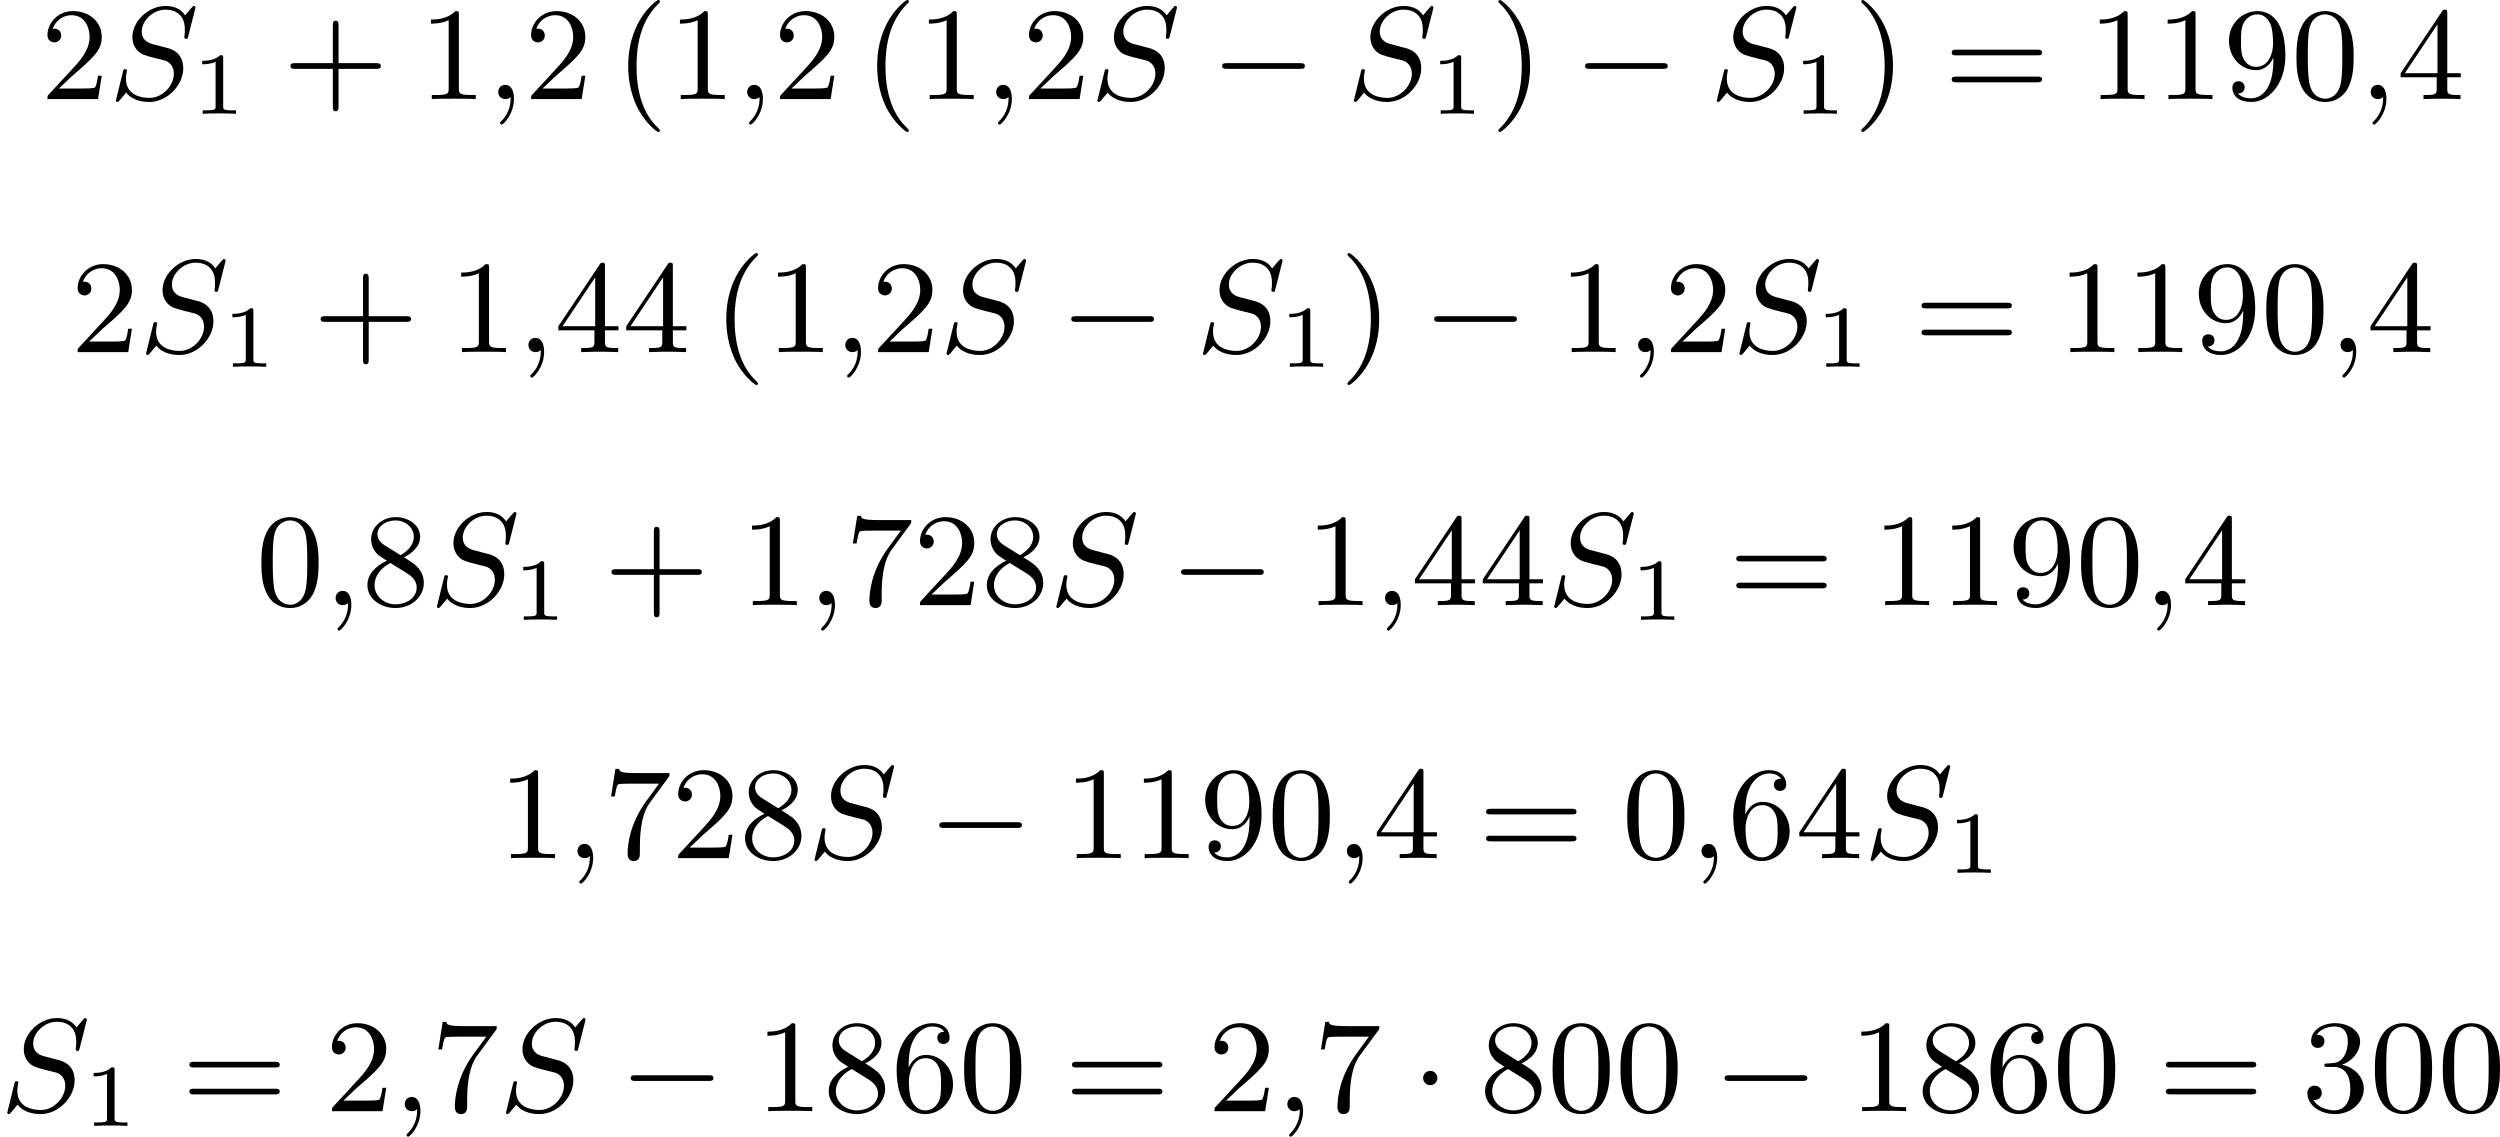
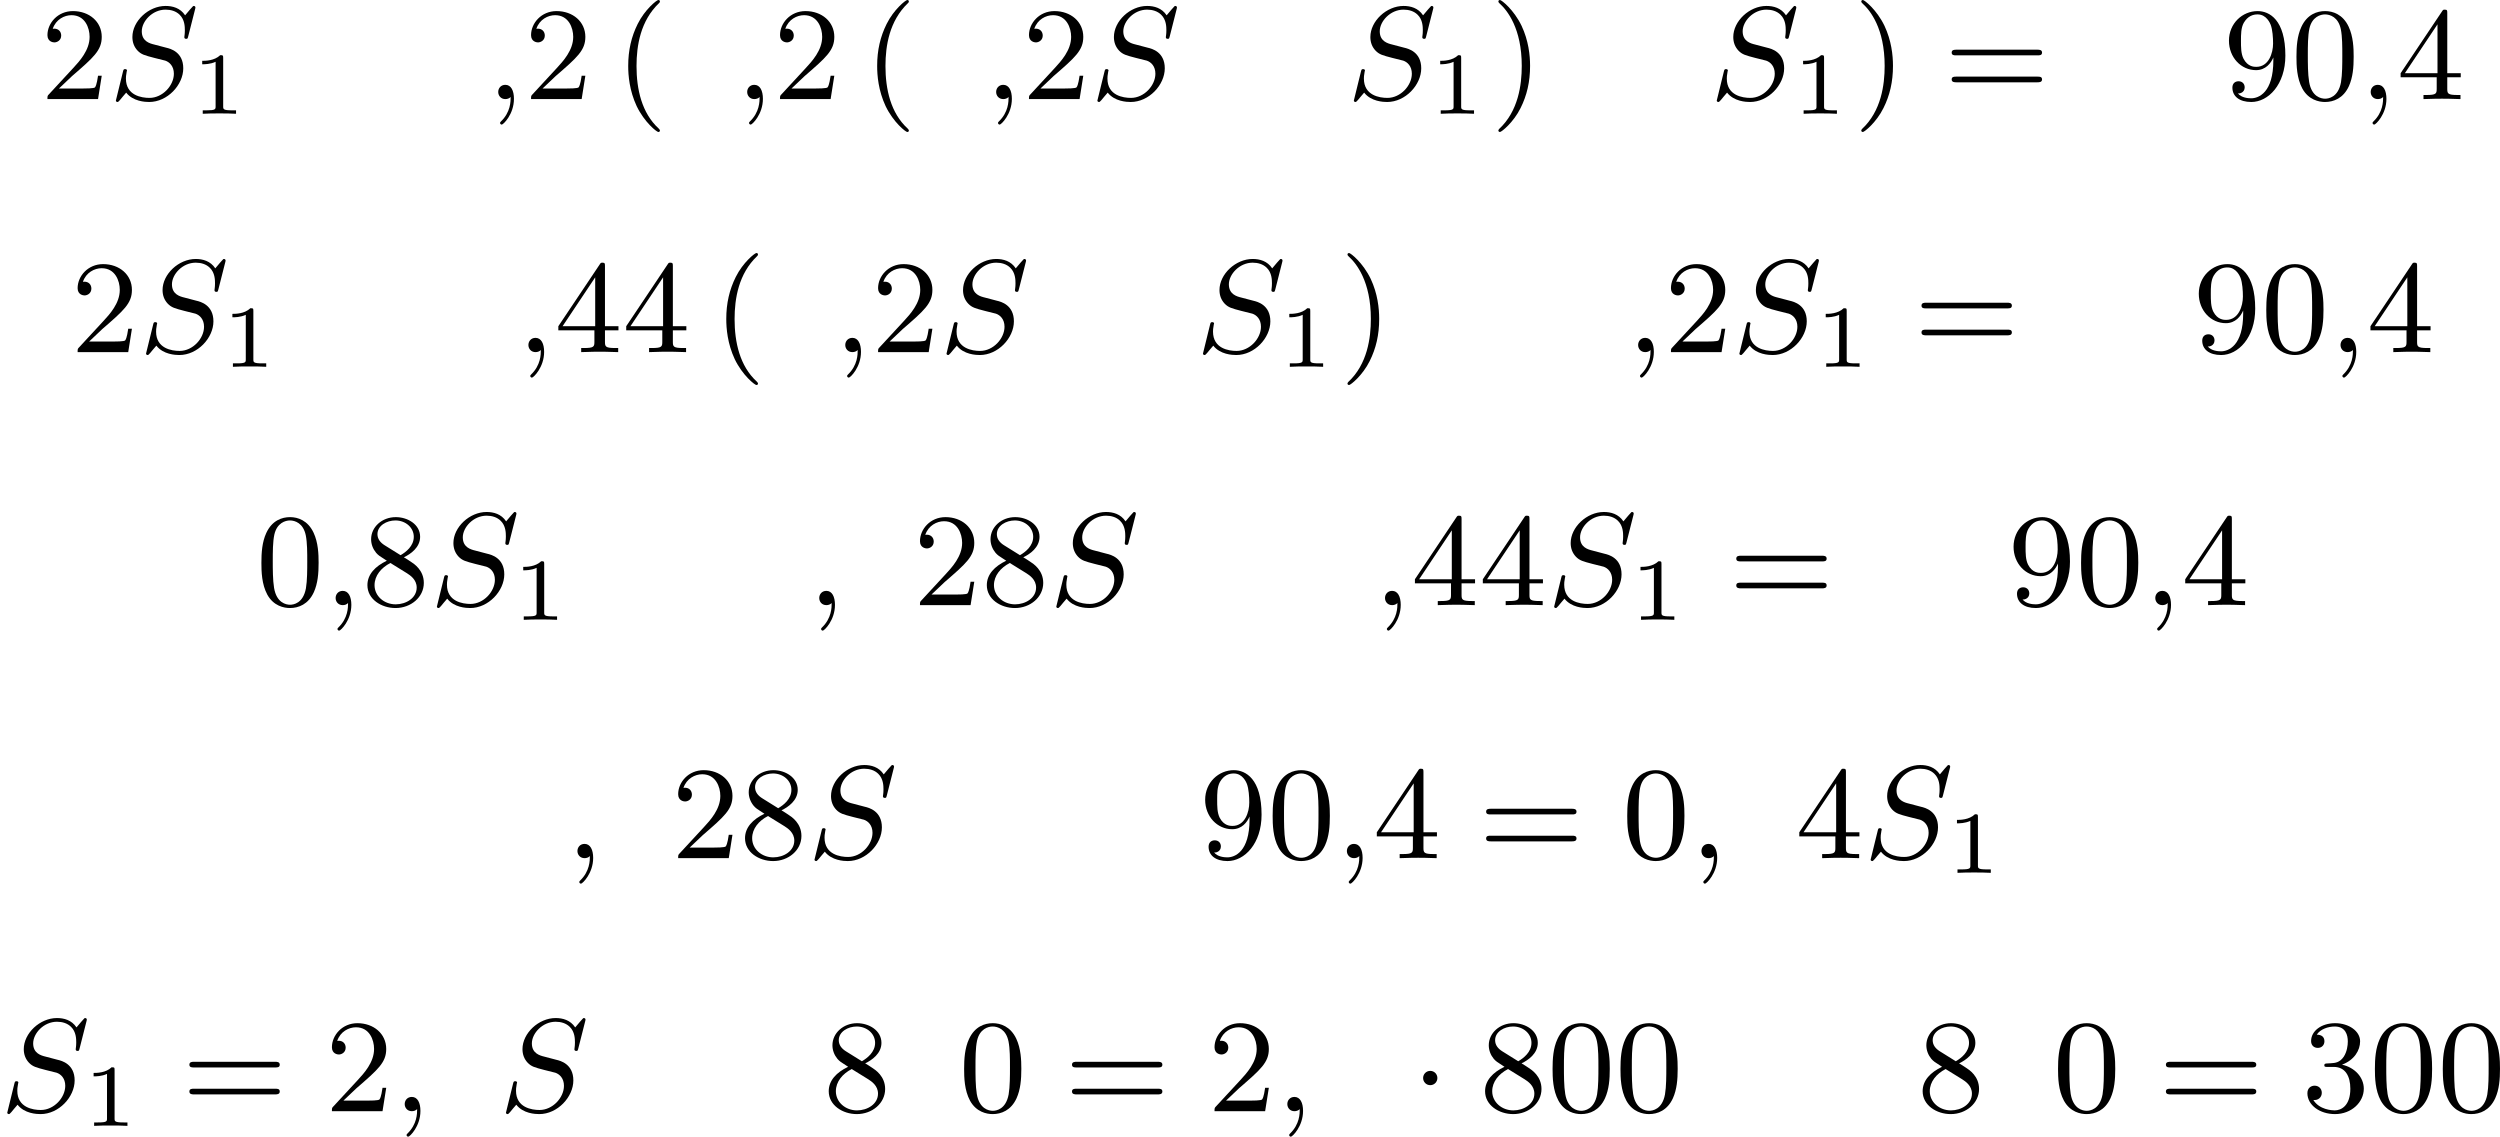
<svg xmlns="http://www.w3.org/2000/svg" xmlns:xlink="http://www.w3.org/1999/xlink" version="1.1" width="339.31pt" height="154.276pt" viewBox="340.215 513.477 339.31 154.276">
  <defs>
-     <path id="g1-0" d="M6.052-2.053C6.214-2.053 6.384-2.053 6.384-2.251C6.384-2.439 6.205-2.439 6.052-2.439H1.103C.95-2.439 .771-2.439 .771-2.251C.771-2.053 .941-2.053 1.103-2.053H6.052Z" />
    <path id="g1-1" d="M1.757-2.251C1.757-2.511 1.551-2.735 1.273-2.735S.789-2.511 .789-2.251S.995-1.766 1.273-1.766S1.757-1.991 1.757-2.251Z" />
    <path id="g3-49" d="M2.146-3.796C2.146-3.975 2.122-3.975 1.943-3.975C1.548-3.593 .938-3.593 .723-3.593V-3.359C.879-3.359 1.273-3.359 1.632-3.527V-.508C1.632-.311 1.632-.233 1.016-.233H.759V0C1.088-.024 1.554-.024 1.889-.024S2.69-.024 3.019 0V-.233H2.762C2.146-.233 2.146-.311 2.146-.508V-3.796Z" />
    <path id="g2-59" d="M1.632-.143C1.632 .152 1.632 .888 .968 1.524C.915 1.578 .915 1.587 .915 1.623C.915 1.686 .977 1.731 1.031 1.731C1.13 1.731 1.856 1.031 1.856-.018C1.856-.574 1.659-.968 1.273-.968C.968-.968 .789-.735 .789-.484S.968 0 1.273 0C1.408 0 1.542-.045 1.632-.143Z" />
    <path id="g2-83" d="M5.864-6.079C5.891-6.178 5.891-6.196 5.891-6.223C5.891-6.232 5.882-6.321 5.783-6.321C5.738-6.321 5.73-6.312 5.622-6.187C5.496-6.052 5.604-6.169 5.192-5.685C4.86-6.187 4.34-6.321 3.865-6.321C2.708-6.321 1.614-5.29 1.614-4.214C1.614-3.847 1.731-3.542 1.964-3.291C2.224-3.022 2.448-2.968 3.093-2.798L3.847-2.609C4.133-2.511 4.429-2.233 4.429-1.722C4.429-.924 3.667-.081 2.771-.081C2.242-.081 1.175-.242 1.175-1.39C1.175-1.47 1.175-1.605 1.228-1.874C1.246-1.91 1.246-1.928 1.246-1.937C1.246-1.973 1.228-2.035 1.121-2.035S1.004-1.991 .968-1.838L.493 .099C.493 .152 .538 .197 .601 .197C.646 .197 .655 .188 .771 .063C.825 0 1.085-.323 1.193-.439C1.659 .161 2.484 .197 2.753 .197C3.99 .197 5.066-.959 5.066-2.089C5.066-3.201 4.187-3.425 3.909-3.488L3.093-3.703C2.798-3.775 2.251-3.918 2.251-4.6S2.968-6.07 3.865-6.07C4.223-6.07 4.573-5.972 4.824-5.721C5.165-5.389 5.174-4.905 5.174-4.671C5.174-4.376 5.138-4.277 5.138-4.205S5.174-4.089 5.263-4.089C5.362-4.089 5.362-4.107 5.407-4.277L5.864-6.079Z" />
    <path id="g5-40" d="M3.058 2.134C3.058 2.089 3.031 2.062 2.977 2C1.82 .941 1.47-.672 1.47-2.242C1.47-3.631 1.739-5.317 3.004-6.519C3.04-6.554 3.058-6.581 3.058-6.626C3.058-6.689 3.013-6.725 2.95-6.725C2.842-6.725 2.035-6.079 1.551-5.102C1.121-4.241 .906-3.318 .906-2.251C.906-1.605 .986-.583 1.479 .475C2.008 1.578 2.842 2.233 2.95 2.233C3.013 2.233 3.058 2.197 3.058 2.134Z" />
    <path id="g5-41" d="M2.672-2.251C2.672-2.986 2.564-3.972 2.098-4.967C1.569-6.07 .735-6.725 .628-6.725C.538-6.725 .52-6.653 .52-6.626C.52-6.581 .538-6.554 .601-6.492C1.121-6.025 2.107-4.806 2.107-2.251C2.107-.968 1.874 .816 .574 2.026C.556 2.053 .52 2.089 .52 2.134C.52 2.161 .538 2.233 .628 2.233C.735 2.233 1.542 1.587 2.026 .61C2.457-.251 2.672-1.175 2.672-2.251Z" />
-     <path id="g5-43" d="M6.33-2.053C6.456-2.053 6.644-2.053 6.644-2.242C6.644-2.439 6.474-2.439 6.33-2.439H3.775V-5.003C3.775-5.147 3.775-5.317 3.578-5.317C3.389-5.317 3.389-5.129 3.389-5.003V-2.439H.825C.699-2.439 .511-2.439 .511-2.251C.511-2.053 .681-2.053 .825-2.053H3.389V.511C3.389 .655 3.389 .825 3.587 .825C3.775 .825 3.775 .637 3.775 .511V-2.053H6.33Z" />
    <path id="g5-48" d="M4.241-2.869C4.241-3.47 4.214-4.241 3.9-4.914C3.506-5.756 2.824-5.972 2.304-5.972C1.766-5.972 1.085-5.756 .69-4.896C.403-4.277 .359-3.551 .359-2.869C.359-2.286 .377-1.417 .762-.708C1.184 .054 1.883 .197 2.295 .197C2.878 .197 3.542-.054 3.918-.879C4.187-1.479 4.241-2.152 4.241-2.869ZM2.304-.027C2.035-.027 1.39-.152 1.219-1.166C1.13-1.695 1.13-2.466 1.13-2.977C1.13-3.587 1.13-4.295 1.237-4.788C1.417-5.586 1.991-5.747 2.295-5.747C2.636-5.747 3.201-5.568 3.371-4.734C3.47-4.241 3.47-3.542 3.47-2.977C3.47-2.421 3.47-1.668 3.38-1.139C3.192-.117 2.529-.027 2.304-.027Z" />
-     <path id="g5-49" d="M2.726-5.73C2.726-5.954 2.717-5.972 2.493-5.972C1.937-5.398 1.112-5.398 .834-5.398V-5.12C1.004-5.12 1.551-5.12 2.035-5.353V-.717C2.035-.386 2.008-.278 1.175-.278H.888V0C1.21-.027 2.008-.027 2.376-.027S3.551-.027 3.873 0V-.278H3.587C2.753-.278 2.726-.386 2.726-.717V-5.73Z" />
    <path id="g5-50" d="M4.142-1.587H3.891C3.873-1.47 3.802-.941 3.685-.798C3.631-.717 3.013-.717 2.833-.717H1.237L2.125-1.56C3.596-2.833 4.142-3.309 4.142-4.223C4.142-5.254 3.291-5.972 2.188-5.972C1.157-5.972 .457-5.156 .457-4.34C.457-3.891 .843-3.847 .924-3.847C1.121-3.847 1.39-3.99 1.39-4.313C1.39-4.582 1.201-4.779 .924-4.779C.879-4.779 .852-4.779 .816-4.77C1.031-5.407 1.605-5.694 2.089-5.694C3.004-5.694 3.318-4.842 3.318-4.223C3.318-3.309 2.627-2.564 2.197-2.098L.556-.323C.457-.224 .457-.206 .457 0H3.891L4.142-1.587Z" />
    <path id="g5-51" d="M2.735-3.156C3.569-3.47 3.963-4.125 3.963-4.743C3.963-5.434 3.201-5.972 2.268-5.972S.637-5.443 .637-4.761C.637-4.465 .834-4.295 1.094-4.295S1.542-4.483 1.542-4.743C1.542-5.057 1.327-5.192 1.022-5.192C1.255-5.568 1.802-5.747 2.242-5.747C2.986-5.747 3.129-5.156 3.129-4.734C3.129-4.465 3.075-4.035 2.851-3.694C2.573-3.291 2.26-3.273 2-3.255C1.775-3.237 1.757-3.237 1.686-3.237C1.605-3.228 1.533-3.219 1.533-3.12C1.533-3.004 1.605-3.004 1.757-3.004H2.179C2.959-3.004 3.3-2.376 3.3-1.524C3.3-.377 2.69-.054 2.233-.054C2.062-.054 1.193-.099 .789-.762C1.112-.717 1.363-.941 1.363-1.246C1.363-1.542 1.139-1.731 .879-1.731C.655-1.731 .386-1.596 .386-1.219C.386-.421 1.219 .197 2.26 .197C3.38 .197 4.214-.61 4.214-1.524C4.214-2.304 3.596-2.968 2.735-3.156Z" />
    <path id="g5-52" d="M.26-1.757V-1.479H2.708V-.708C2.708-.377 2.681-.278 2.008-.278H1.811V0C2.376-.027 3.004-.027 3.067-.027C3.111-.027 3.757-.027 4.322 0V-.278H4.125C3.452-.278 3.425-.377 3.425-.708V-1.479H4.34V-1.757H3.425V-5.828C3.425-6.007 3.425-6.07 3.255-6.07C3.147-6.07 3.138-6.061 3.058-5.936L.26-1.757ZM.547-1.757L2.762-5.075V-1.757H.547Z" />
-     <path id="g5-54" d="M1.201-2.968C1.201-3.882 1.3-4.394 1.542-4.86C1.722-5.227 2.161-5.747 2.824-5.747C3.004-5.747 3.416-5.712 3.622-5.389C3.291-5.389 3.147-5.218 3.147-4.976C3.147-4.743 3.309-4.564 3.56-4.564S3.981-4.725 3.981-4.994C3.981-5.496 3.622-5.972 2.806-5.972C1.65-5.972 .386-4.833 .386-2.833C.386-.403 1.479 .197 2.322 .197C3.318 .197 4.214-.637 4.214-1.82C4.214-2.959 3.389-3.82 2.376-3.82C1.838-3.82 1.453-3.506 1.201-2.968ZM2.313-.054C1.802-.054 1.506-.475 1.399-.735C1.228-1.139 1.219-1.883 1.219-2.026C1.219-2.627 1.497-3.596 2.358-3.596C2.502-3.596 2.941-3.596 3.228-3.04C3.398-2.699 3.398-2.26 3.398-1.829S3.398-.959 3.228-.628C2.95-.117 2.555-.054 2.313-.054Z" />
-     <path id="g5-55" d="M4.394-5.469C4.474-5.568 4.474-5.586 4.474-5.774H2.242C1.112-5.774 1.085-5.891 1.058-6.061H.807L.511-4.187H.762C.798-4.394 .87-4.896 .986-5.003C1.049-5.057 1.757-5.057 1.883-5.057H3.766L2.905-3.882C1.739-2.277 1.632-.816 1.632-.305C1.632-.206 1.632 .197 2.044 .197C2.466 .197 2.466-.197 2.466-.314V-.753C2.466-2.071 2.663-3.111 3.138-3.757L4.394-5.469Z" />
    <path id="g5-56" d="M1.542-4.071C1.273-4.241 1.067-4.483 1.067-4.815C1.067-5.398 1.695-5.747 2.286-5.747C2.977-5.747 3.533-5.263 3.533-4.636S2.995-3.596 2.636-3.389L1.542-4.071ZM2.86-3.246C3.309-3.461 3.963-3.909 3.963-4.636C3.963-5.478 3.12-5.972 2.313-5.972C1.372-5.972 .637-5.299 .637-4.474C.637-4.133 .762-3.811 .977-3.551C1.13-3.38 1.184-3.344 1.704-3.013C.915-2.636 .386-2.089 .386-1.354C.386-.403 1.327 .197 2.295 .197C3.335 .197 4.214-.538 4.214-1.506C4.214-2.376 3.551-2.806 3.327-2.95C3.228-3.022 2.968-3.183 2.86-3.246ZM1.946-2.86L3.075-2.161C3.282-2.026 3.73-1.739 3.73-1.193C3.73-.484 3.013-.054 2.304-.054C1.524-.054 .87-.61 .87-1.354C.87-2 1.318-2.537 1.946-2.86Z" />
    <path id="g5-57" d="M3.398-2.824V-2.627C3.398-.439 2.403-.054 1.892-.054C1.686-.054 1.228-.09 .995-.386H1.031C1.103-.368 1.453-.439 1.453-.798C1.453-1.031 1.291-1.21 1.04-1.21S.619-1.049 .619-.78C.619-.188 1.094 .197 1.901 .197C3.058 .197 4.214-.986 4.214-2.95C4.214-5.38 3.138-5.972 2.331-5.972C1.3-5.972 .386-5.138 .386-3.963C.386-2.824 1.21-1.964 2.224-1.964C2.878-1.964 3.237-2.439 3.398-2.824ZM2.242-2.188C2.098-2.188 1.659-2.188 1.372-2.744C1.201-3.084 1.201-3.524 1.201-3.954S1.201-4.833 1.39-5.174C1.659-5.631 2.008-5.747 2.331-5.747C2.941-5.747 3.183-5.129 3.219-5.039C3.344-4.707 3.38-4.16 3.38-3.775C3.38-3.12 3.084-2.188 2.242-2.188Z" />
    <path id="g5-61" d="M6.348-2.968C6.474-2.968 6.644-2.968 6.644-3.156C6.644-3.353 6.447-3.353 6.312-3.353H.843C.708-3.353 .511-3.353 .511-3.156C.511-2.968 .69-2.968 .807-2.968H6.348ZM6.312-1.139C6.447-1.139 6.644-1.139 6.644-1.336C6.644-1.524 6.474-1.524 6.348-1.524H.807C.69-1.524 .511-1.524 .511-1.336C.511-1.139 .708-1.139 .843-1.139H6.312Z" />
  </defs>
  <g id="page13" transform="matrix(2 0 0 2 0 0)">
    <use x="172.87" y="263.463" xlink:href="#g5-50" />
    <use x="177.478" y="263.463" xlink:href="#g2-83" />
    <use x="183.107" y="264.459" xlink:href="#g3-49" />
    <use x="189.306" y="263.463" xlink:href="#g5-43" />
    <use x="198.521" y="263.463" xlink:href="#g5-49" />
    <use x="203.129" y="263.463" xlink:href="#g2-59" />
    <use x="205.689" y="263.463" xlink:href="#g5-50" />
    <use x="211.833" y="263.463" xlink:href="#g5-40" />
    <use x="215.416" y="263.463" xlink:href="#g5-49" />
    <use x="220.024" y="263.463" xlink:href="#g2-59" />
    <use x="222.584" y="263.463" xlink:href="#g5-50" />
    <use x="228.727" y="263.463" xlink:href="#g5-40" />
    <use x="232.311" y="263.463" xlink:href="#g5-49" />
    <use x="236.919" y="263.463" xlink:href="#g2-59" />
    <use x="239.479" y="263.463" xlink:href="#g5-50" />
    <use x="244.086" y="263.463" xlink:href="#g2-83" />
    <use x="252.274" y="263.463" xlink:href="#g1-0" />
    <use x="261.489" y="263.463" xlink:href="#g2-83" />
    <use x="267.119" y="264.459" xlink:href="#g3-49" />
    <use x="271.27" y="263.463" xlink:href="#g5-41" />
    <use x="276.901" y="263.463" xlink:href="#g1-0" />
    <use x="286.117" y="263.463" xlink:href="#g2-83" />
    <use x="291.746" y="264.459" xlink:href="#g3-49" />
    <use x="295.897" y="263.463" xlink:href="#g5-41" />
    <use x="302.041" y="263.463" xlink:href="#g5-61" />
    <use x="311.768" y="263.463" xlink:href="#g5-49" />
    <use x="316.376" y="263.463" xlink:href="#g5-49" />
    <use x="320.983" y="263.463" xlink:href="#g5-57" />
    <use x="325.591" y="263.463" xlink:href="#g5-48" />
    <use x="330.199" y="263.463" xlink:href="#g2-59" />
    <use x="332.759" y="263.463" xlink:href="#g5-52" />
    <use x="174.918" y="280.634" xlink:href="#g5-50" />
    <use x="179.525" y="280.634" xlink:href="#g2-83" />
    <use x="185.155" y="281.63" xlink:href="#g3-49" />
    <use x="191.354" y="280.634" xlink:href="#g5-43" />
    <use x="200.569" y="280.634" xlink:href="#g5-49" />
    <use x="205.177" y="280.634" xlink:href="#g2-59" />
    <use x="207.737" y="280.634" xlink:href="#g5-52" />
    <use x="212.344" y="280.634" xlink:href="#g5-52" />
    <use x="218.488" y="280.634" xlink:href="#g5-40" />
    <use x="222.072" y="280.634" xlink:href="#g5-49" />
    <use x="226.68" y="280.634" xlink:href="#g2-59" />
    <use x="229.239" y="280.634" xlink:href="#g5-50" />
    <use x="233.847" y="280.634" xlink:href="#g2-83" />
    <use x="242.034" y="280.634" xlink:href="#g1-0" />
    <use x="251.25" y="280.634" xlink:href="#g2-83" />
    <use x="256.879" y="281.63" xlink:href="#g3-49" />
    <use x="261.03" y="280.634" xlink:href="#g5-41" />
    <use x="266.662" y="280.634" xlink:href="#g1-0" />
    <use x="275.877" y="280.634" xlink:href="#g5-49" />
    <use x="280.485" y="280.634" xlink:href="#g2-59" />
    <use x="283.045" y="280.634" xlink:href="#g5-50" />
    <use x="287.652" y="280.634" xlink:href="#g2-83" />
    <use x="293.282" y="281.63" xlink:href="#g3-49" />
    <use x="299.993" y="280.634" xlink:href="#g5-61" />
    <use x="309.72" y="280.634" xlink:href="#g5-49" />
    <use x="314.328" y="280.634" xlink:href="#g5-49" />
    <use x="318.936" y="280.634" xlink:href="#g5-57" />
    <use x="323.543" y="280.634" xlink:href="#g5-48" />
    <use x="328.151" y="280.634" xlink:href="#g2-59" />
    <use x="330.711" y="280.634" xlink:href="#g5-52" />
    <use x="187.488" y="297.804" xlink:href="#g5-48" />
    <use x="192.095" y="297.804" xlink:href="#g2-59" />
    <use x="194.655" y="297.804" xlink:href="#g5-56" />
    <use x="199.263" y="297.804" xlink:href="#g2-83" />
    <use x="204.892" y="298.801" xlink:href="#g3-49" />
    <use x="211.091" y="297.804" xlink:href="#g5-43" />
    <use x="220.307" y="297.804" xlink:href="#g5-49" />
    <use x="224.914" y="297.804" xlink:href="#g2-59" />
    <use x="227.474" y="297.804" xlink:href="#g5-55" />
    <use x="232.082" y="297.804" xlink:href="#g5-50" />
    <use x="236.689" y="297.804" xlink:href="#g5-56" />
    <use x="241.297" y="297.804" xlink:href="#g2-83" />
    <use x="249.484" y="297.804" xlink:href="#g1-0" />
    <use x="258.7" y="297.804" xlink:href="#g5-49" />
    <use x="263.308" y="297.804" xlink:href="#g2-59" />
    <use x="265.867" y="297.804" xlink:href="#g5-52" />
    <use x="270.475" y="297.804" xlink:href="#g5-52" />
    <use x="275.083" y="297.804" xlink:href="#g2-83" />
    <use x="280.712" y="298.801" xlink:href="#g3-49" />
    <use x="287.423" y="297.804" xlink:href="#g5-61" />
    <use x="297.15" y="297.804" xlink:href="#g5-49" />
    <use x="301.758" y="297.804" xlink:href="#g5-49" />
    <use x="306.366" y="297.804" xlink:href="#g5-57" />
    <use x="310.974" y="297.804" xlink:href="#g5-48" />
    <use x="315.581" y="297.804" xlink:href="#g2-59" />
    <use x="318.141" y="297.804" xlink:href="#g5-52" />
    <use x="203.897" y="314.975" xlink:href="#g5-49" />
    <use x="208.505" y="314.975" xlink:href="#g2-59" />
    <use x="211.065" y="314.975" xlink:href="#g5-55" />
    <use x="215.672" y="314.975" xlink:href="#g5-50" />
    <use x="220.28" y="314.975" xlink:href="#g5-56" />
    <use x="224.888" y="314.975" xlink:href="#g2-83" />
    <use x="233.075" y="314.975" xlink:href="#g1-0" />
    <use x="242.29" y="314.975" xlink:href="#g5-49" />
    <use x="246.898" y="314.975" xlink:href="#g5-49" />
    <use x="251.506" y="314.975" xlink:href="#g5-57" />
    <use x="256.113" y="314.975" xlink:href="#g5-48" />
    <use x="260.721" y="314.975" xlink:href="#g2-59" />
    <use x="263.281" y="314.975" xlink:href="#g5-52" />
    <use x="270.448" y="314.975" xlink:href="#g5-61" />
    <use x="280.176" y="314.975" xlink:href="#g5-48" />
    <use x="284.783" y="314.975" xlink:href="#g2-59" />
    <use x="287.343" y="314.975" xlink:href="#g5-54" />
    <use x="291.951" y="314.975" xlink:href="#g5-52" />
    <use x="296.559" y="314.975" xlink:href="#g2-83" />
    <use x="302.188" y="315.971" xlink:href="#g3-49" />
    <use x="170.107" y="332.146" xlink:href="#g2-83" />
    <use x="175.737" y="333.142" xlink:href="#g3-49" />
    <use x="182.448" y="332.146" xlink:href="#g5-61" />
    <use x="192.175" y="332.146" xlink:href="#g5-50" />
    <use x="196.783" y="332.146" xlink:href="#g2-59" />
    <use x="199.343" y="332.146" xlink:href="#g5-55" />
    <use x="203.95" y="332.146" xlink:href="#g2-83" />
    <use x="212.138" y="332.146" xlink:href="#g1-0" />
    <use x="221.353" y="332.146" xlink:href="#g5-49" />
    <use x="225.961" y="332.146" xlink:href="#g5-56" />
    <use x="230.568" y="332.146" xlink:href="#g5-54" />
    <use x="235.176" y="332.146" xlink:href="#g5-48" />
    <use x="242.344" y="332.146" xlink:href="#g5-61" />
    <use x="252.071" y="332.146" xlink:href="#g5-50" />
    <use x="256.679" y="332.146" xlink:href="#g2-59" />
    <use x="259.238" y="332.146" xlink:href="#g5-55" />
    <use x="265.894" y="332.146" xlink:href="#g1-1" />
    <use x="270.502" y="332.146" xlink:href="#g5-56" />
    <use x="275.109" y="332.146" xlink:href="#g5-48" />
    <use x="279.717" y="332.146" xlink:href="#g5-48" />
    <use x="286.373" y="332.146" xlink:href="#g1-0" />
    <use x="295.588" y="332.146" xlink:href="#g5-49" />
    <use x="300.196" y="332.146" xlink:href="#g5-56" />
    <use x="304.803" y="332.146" xlink:href="#g5-54" />
    <use x="309.411" y="332.146" xlink:href="#g5-48" />
    <use x="316.579" y="332.146" xlink:href="#g5-61" />
    <use x="326.306" y="332.146" xlink:href="#g5-51" />
    <use x="330.914" y="332.146" xlink:href="#g5-48" />
    <use x="335.521" y="332.146" xlink:href="#g5-48" />
  </g>
</svg>